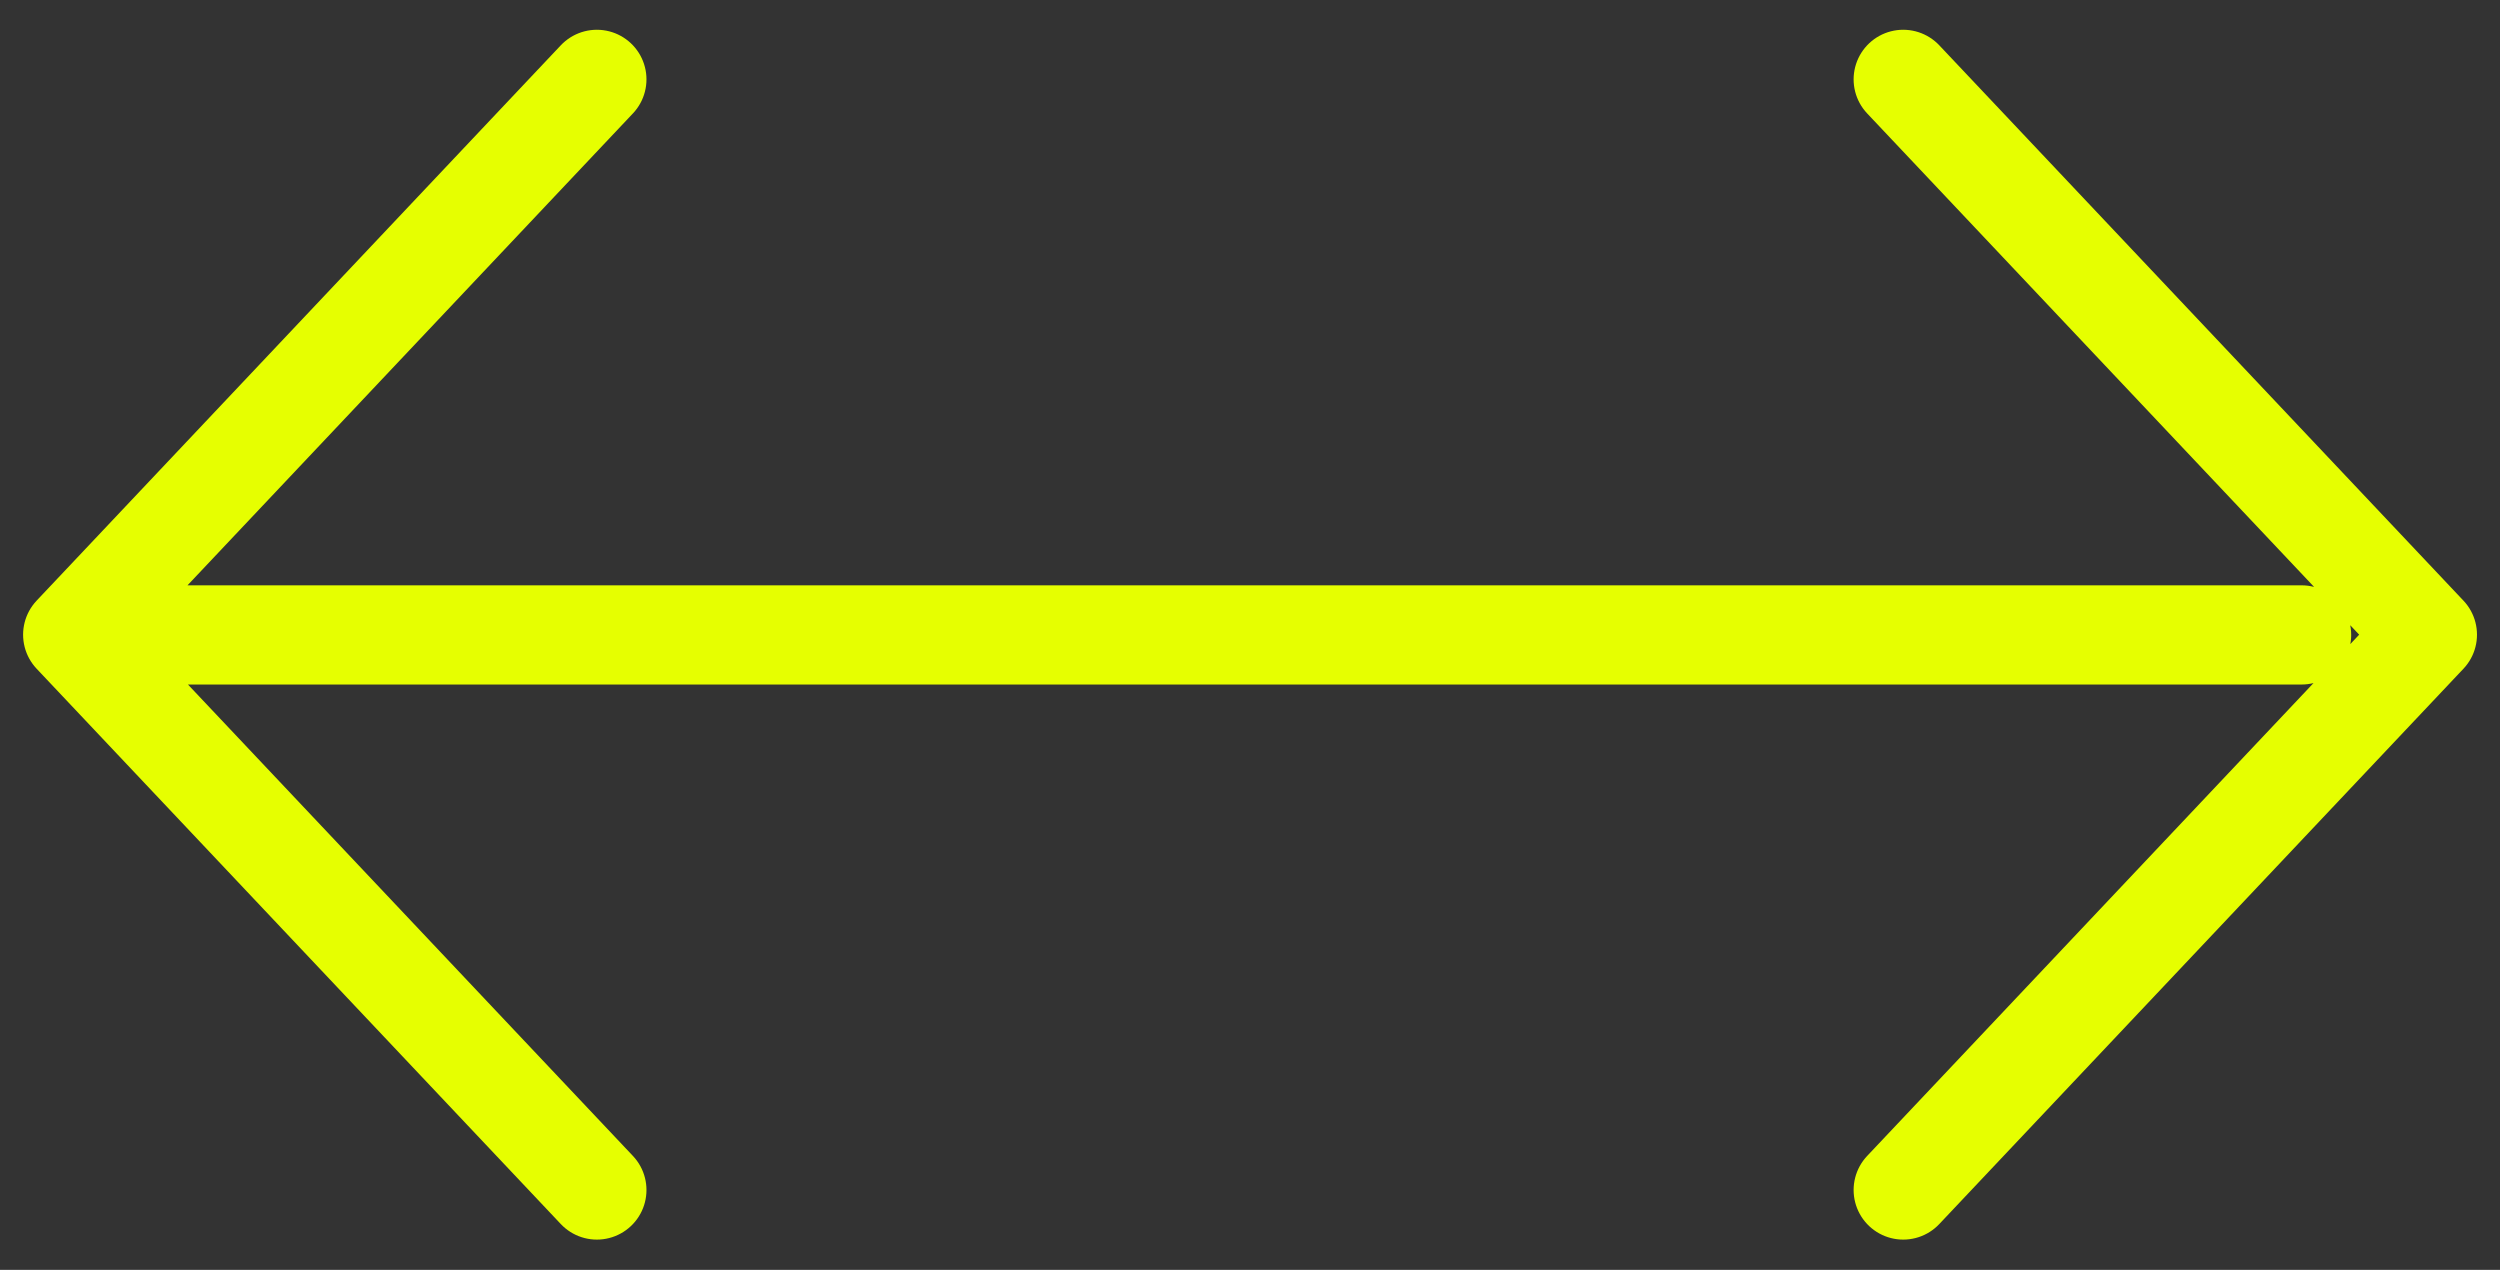
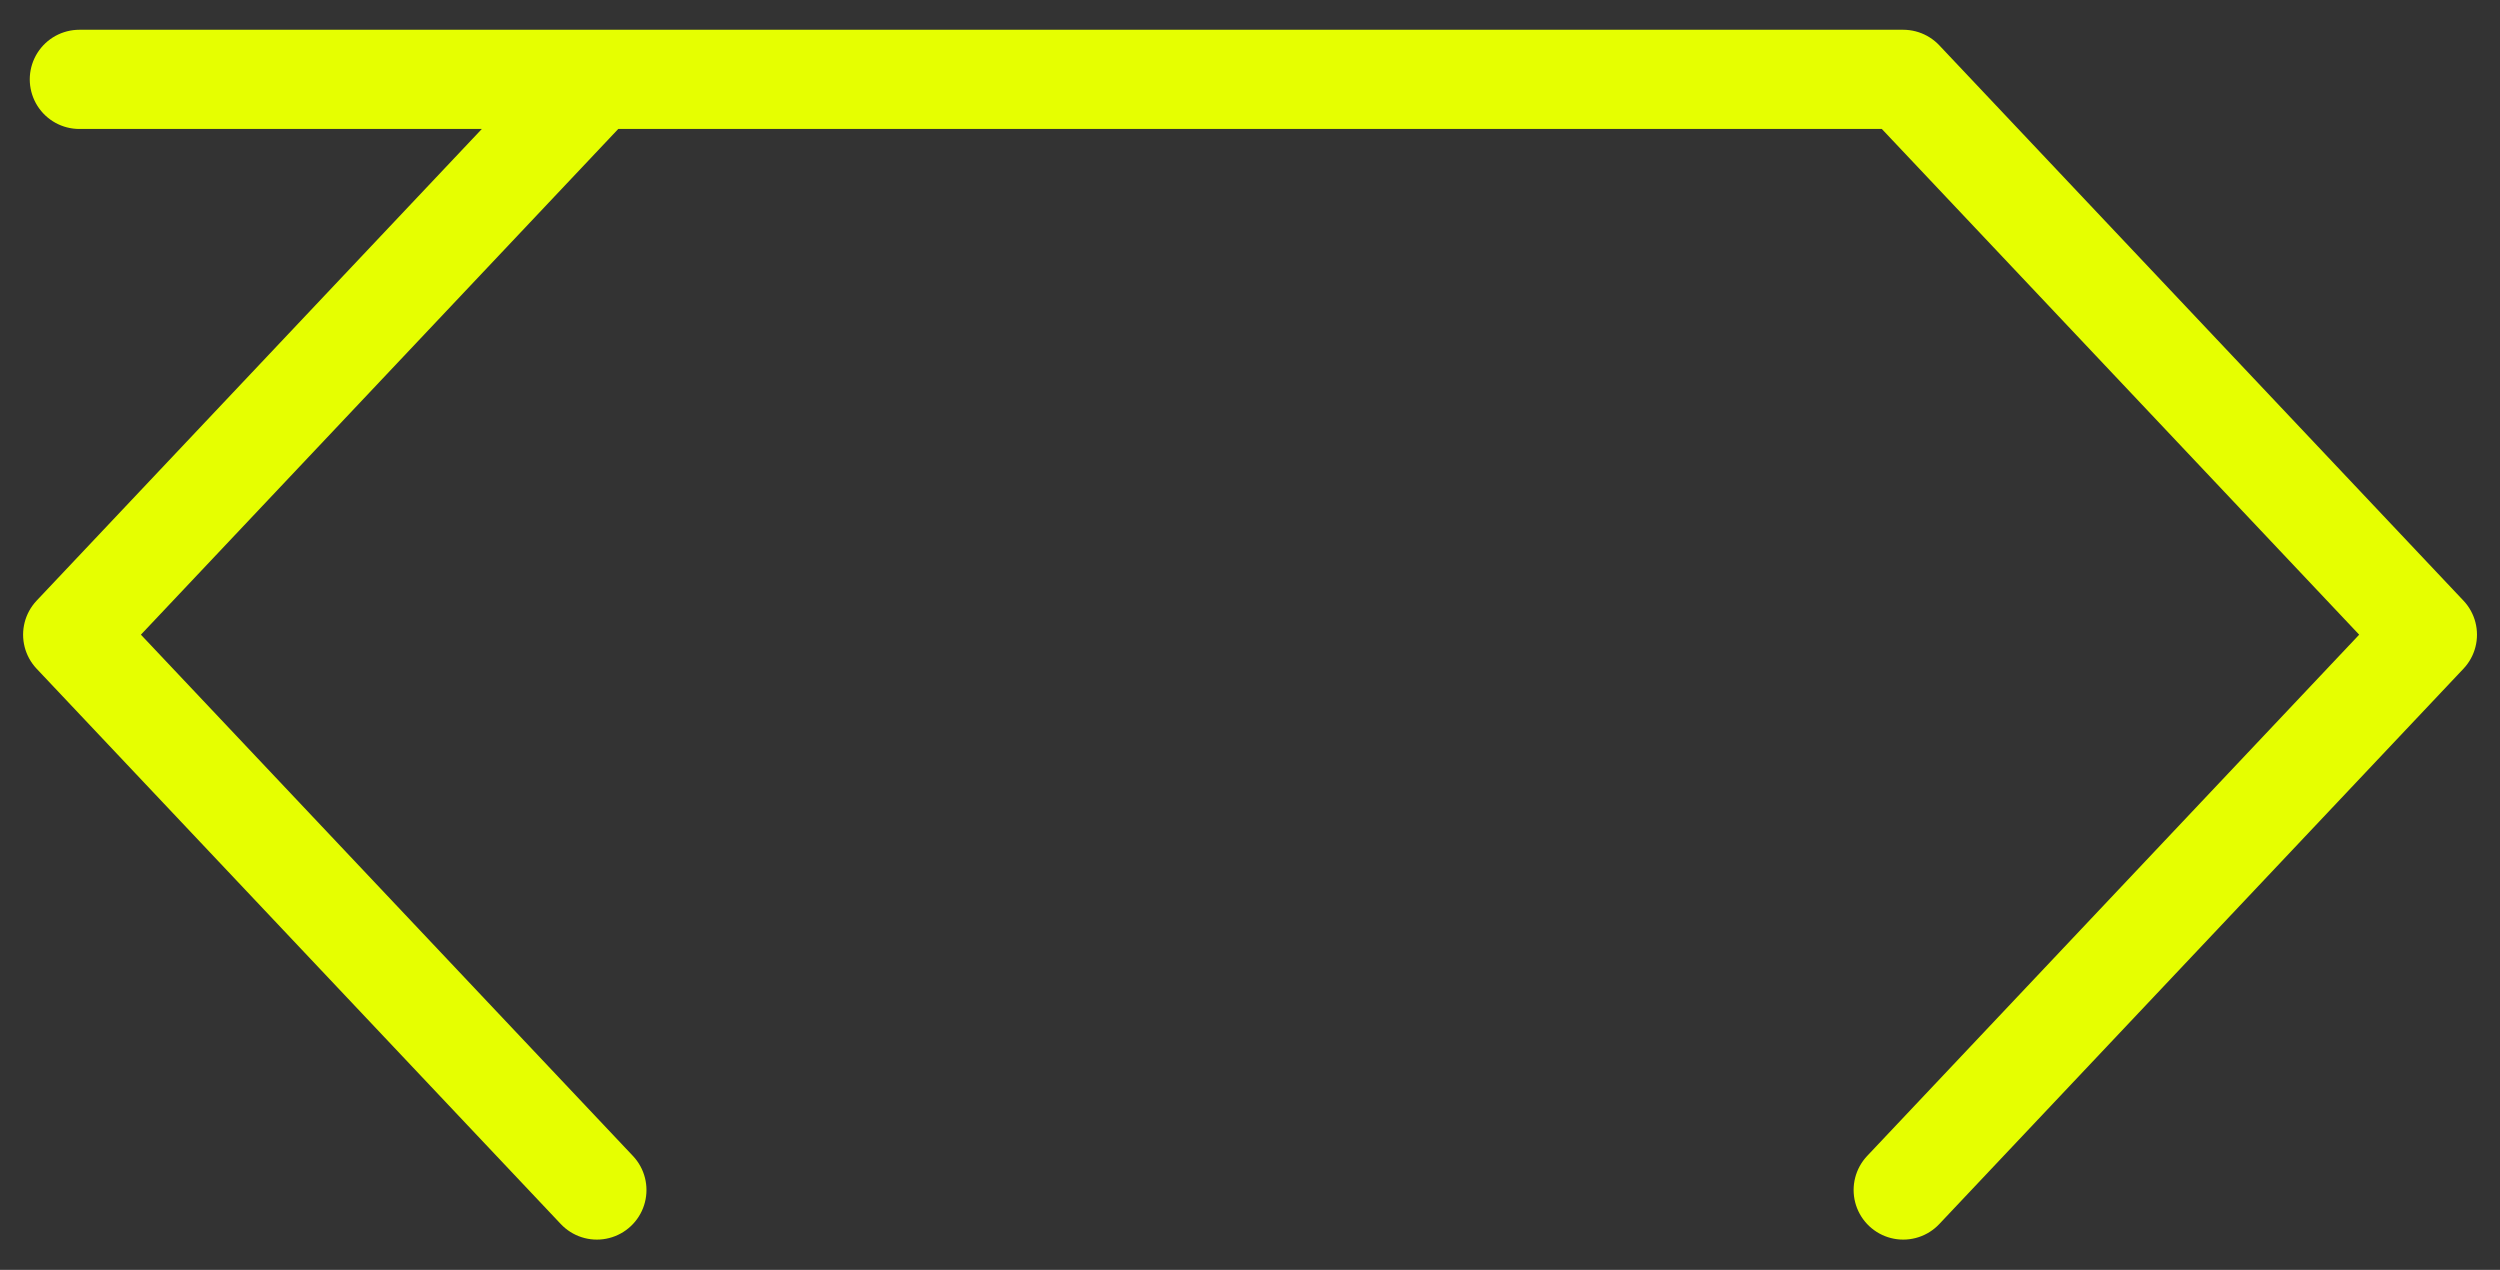
<svg xmlns="http://www.w3.org/2000/svg" width="63" height="32" fill="none" stroke="#e6ff00" stroke-width="2.5" stroke-linecap="round" stroke-linejoin="round">
  <rect width="100%" height="100%" fill="#333333" stroke="none" />
-   <path d="M15.041 2L1.832 15.994l13.209 13.994m32.92 0L61.17 15.994 47.961 2M58 16H2" />
+   <path d="M15.041 2L1.832 15.994l13.209 13.994m32.92 0L61.17 15.994 47.961 2H2" />
</svg>